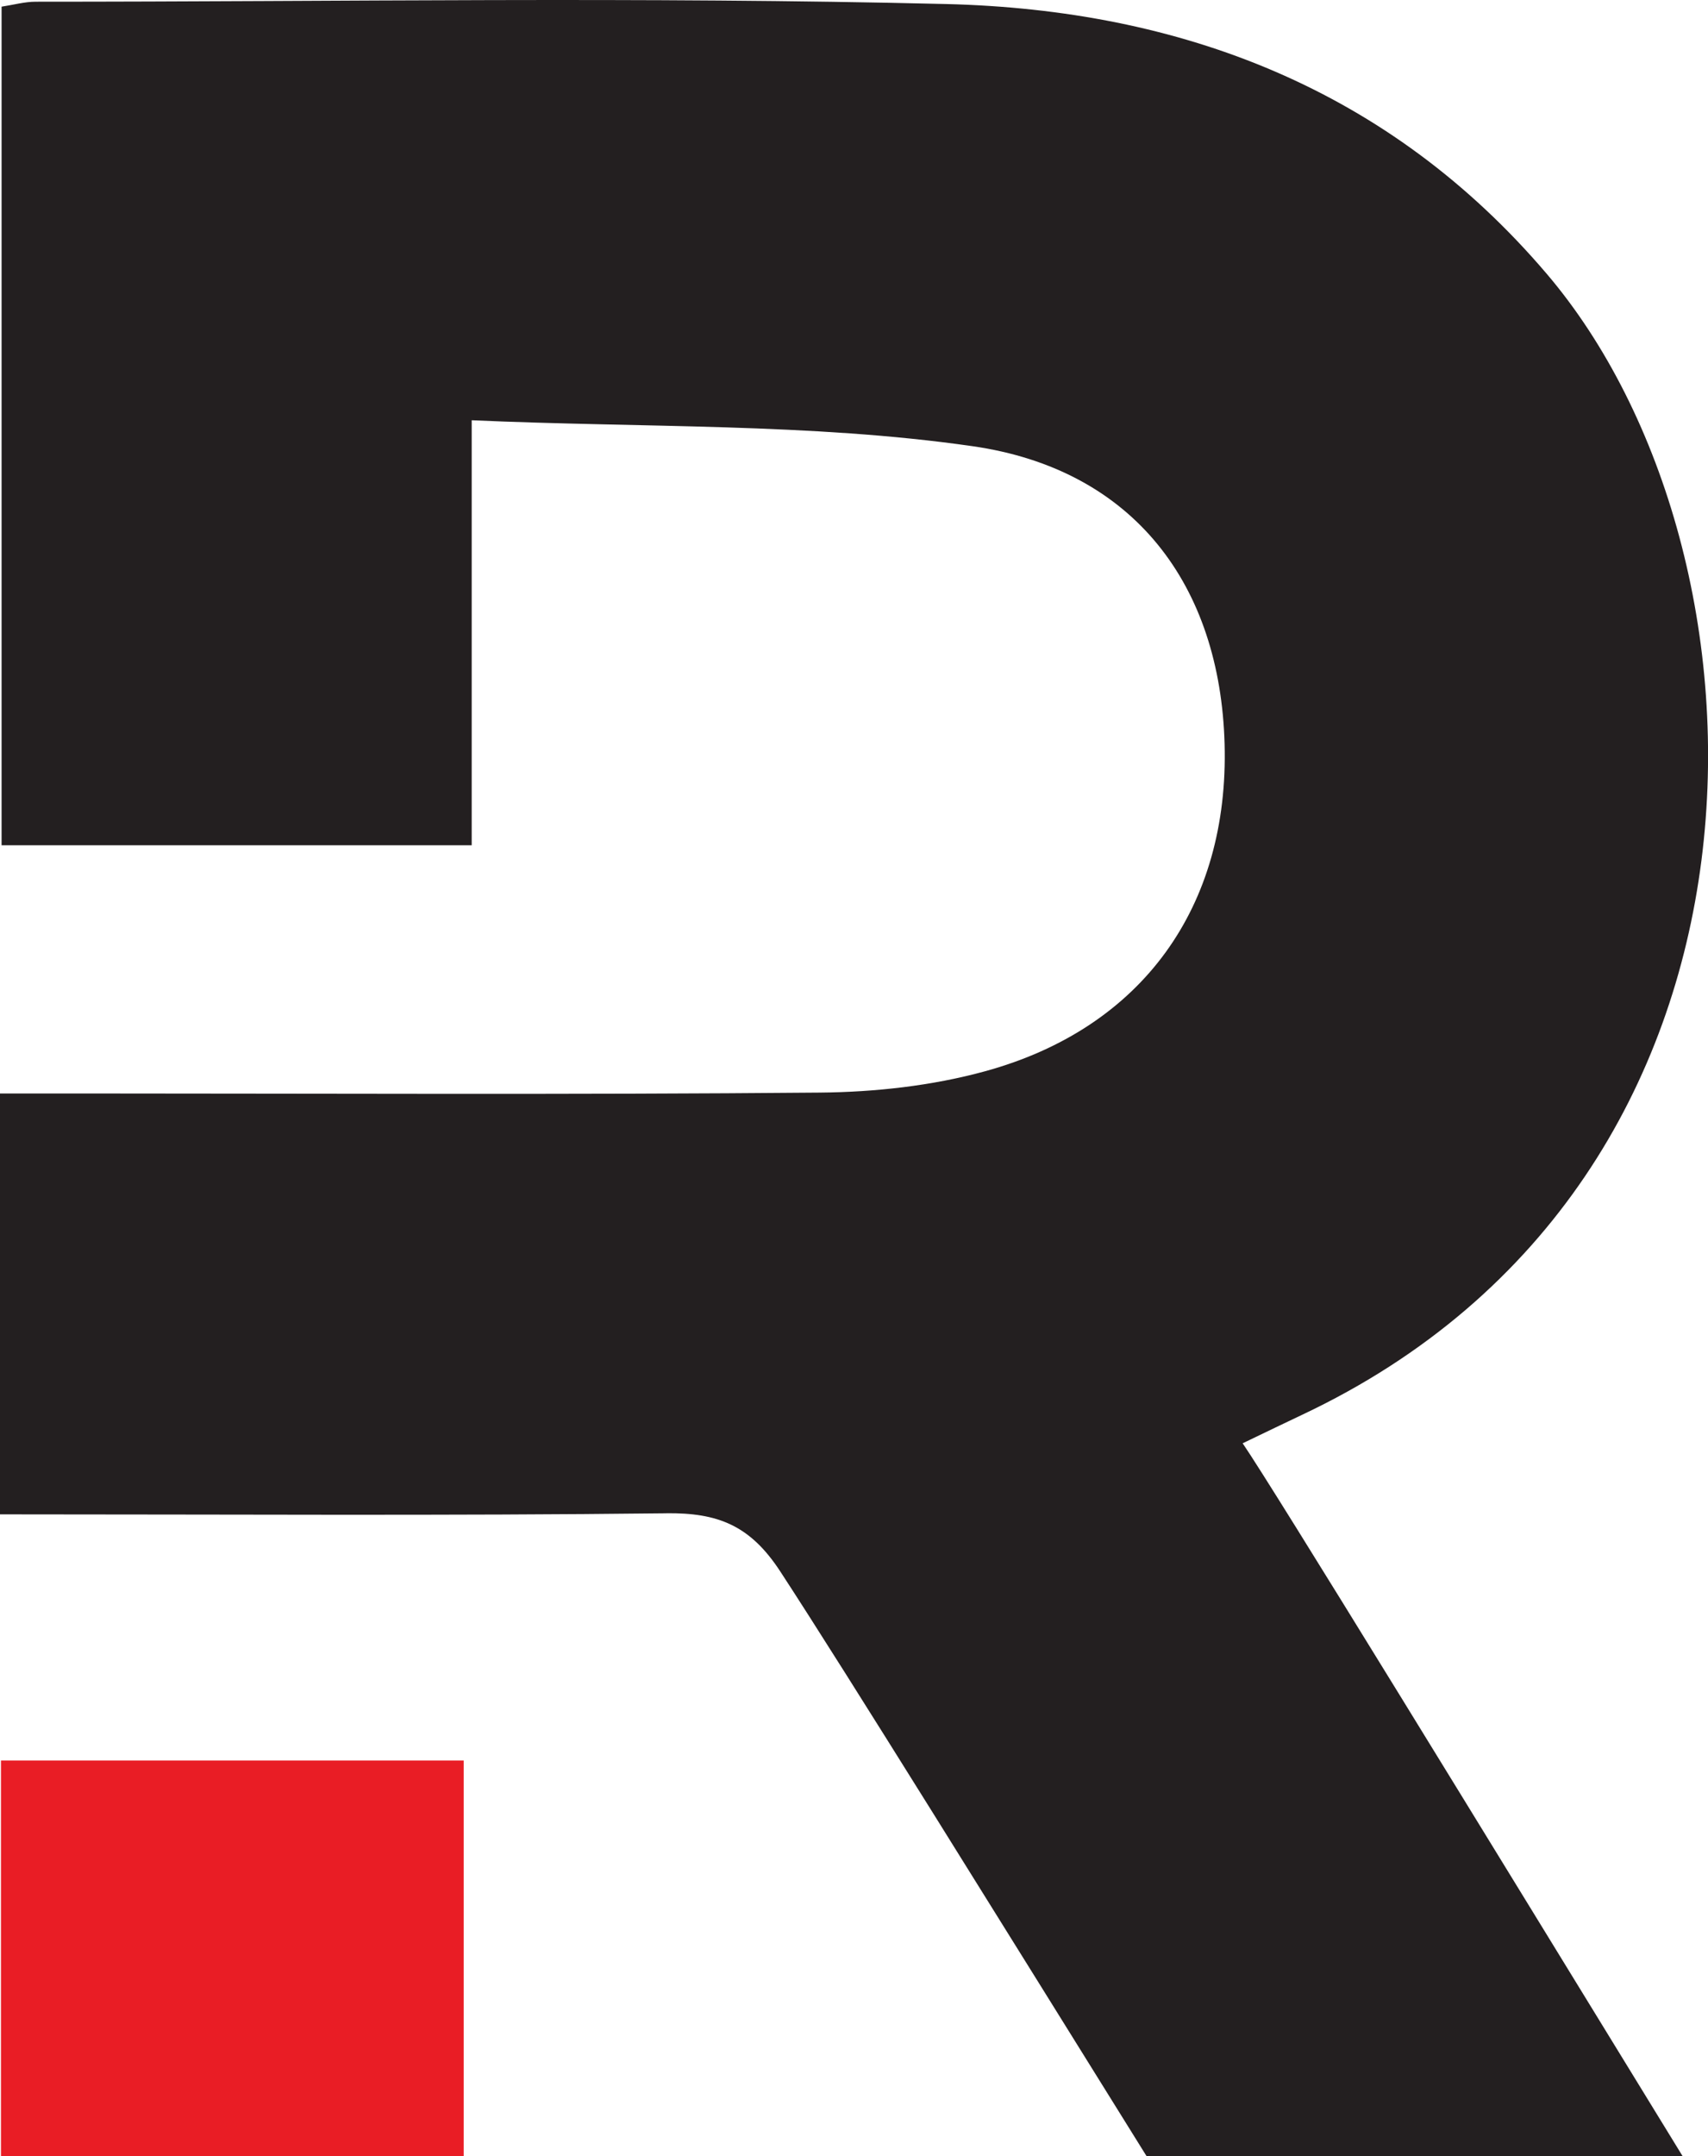
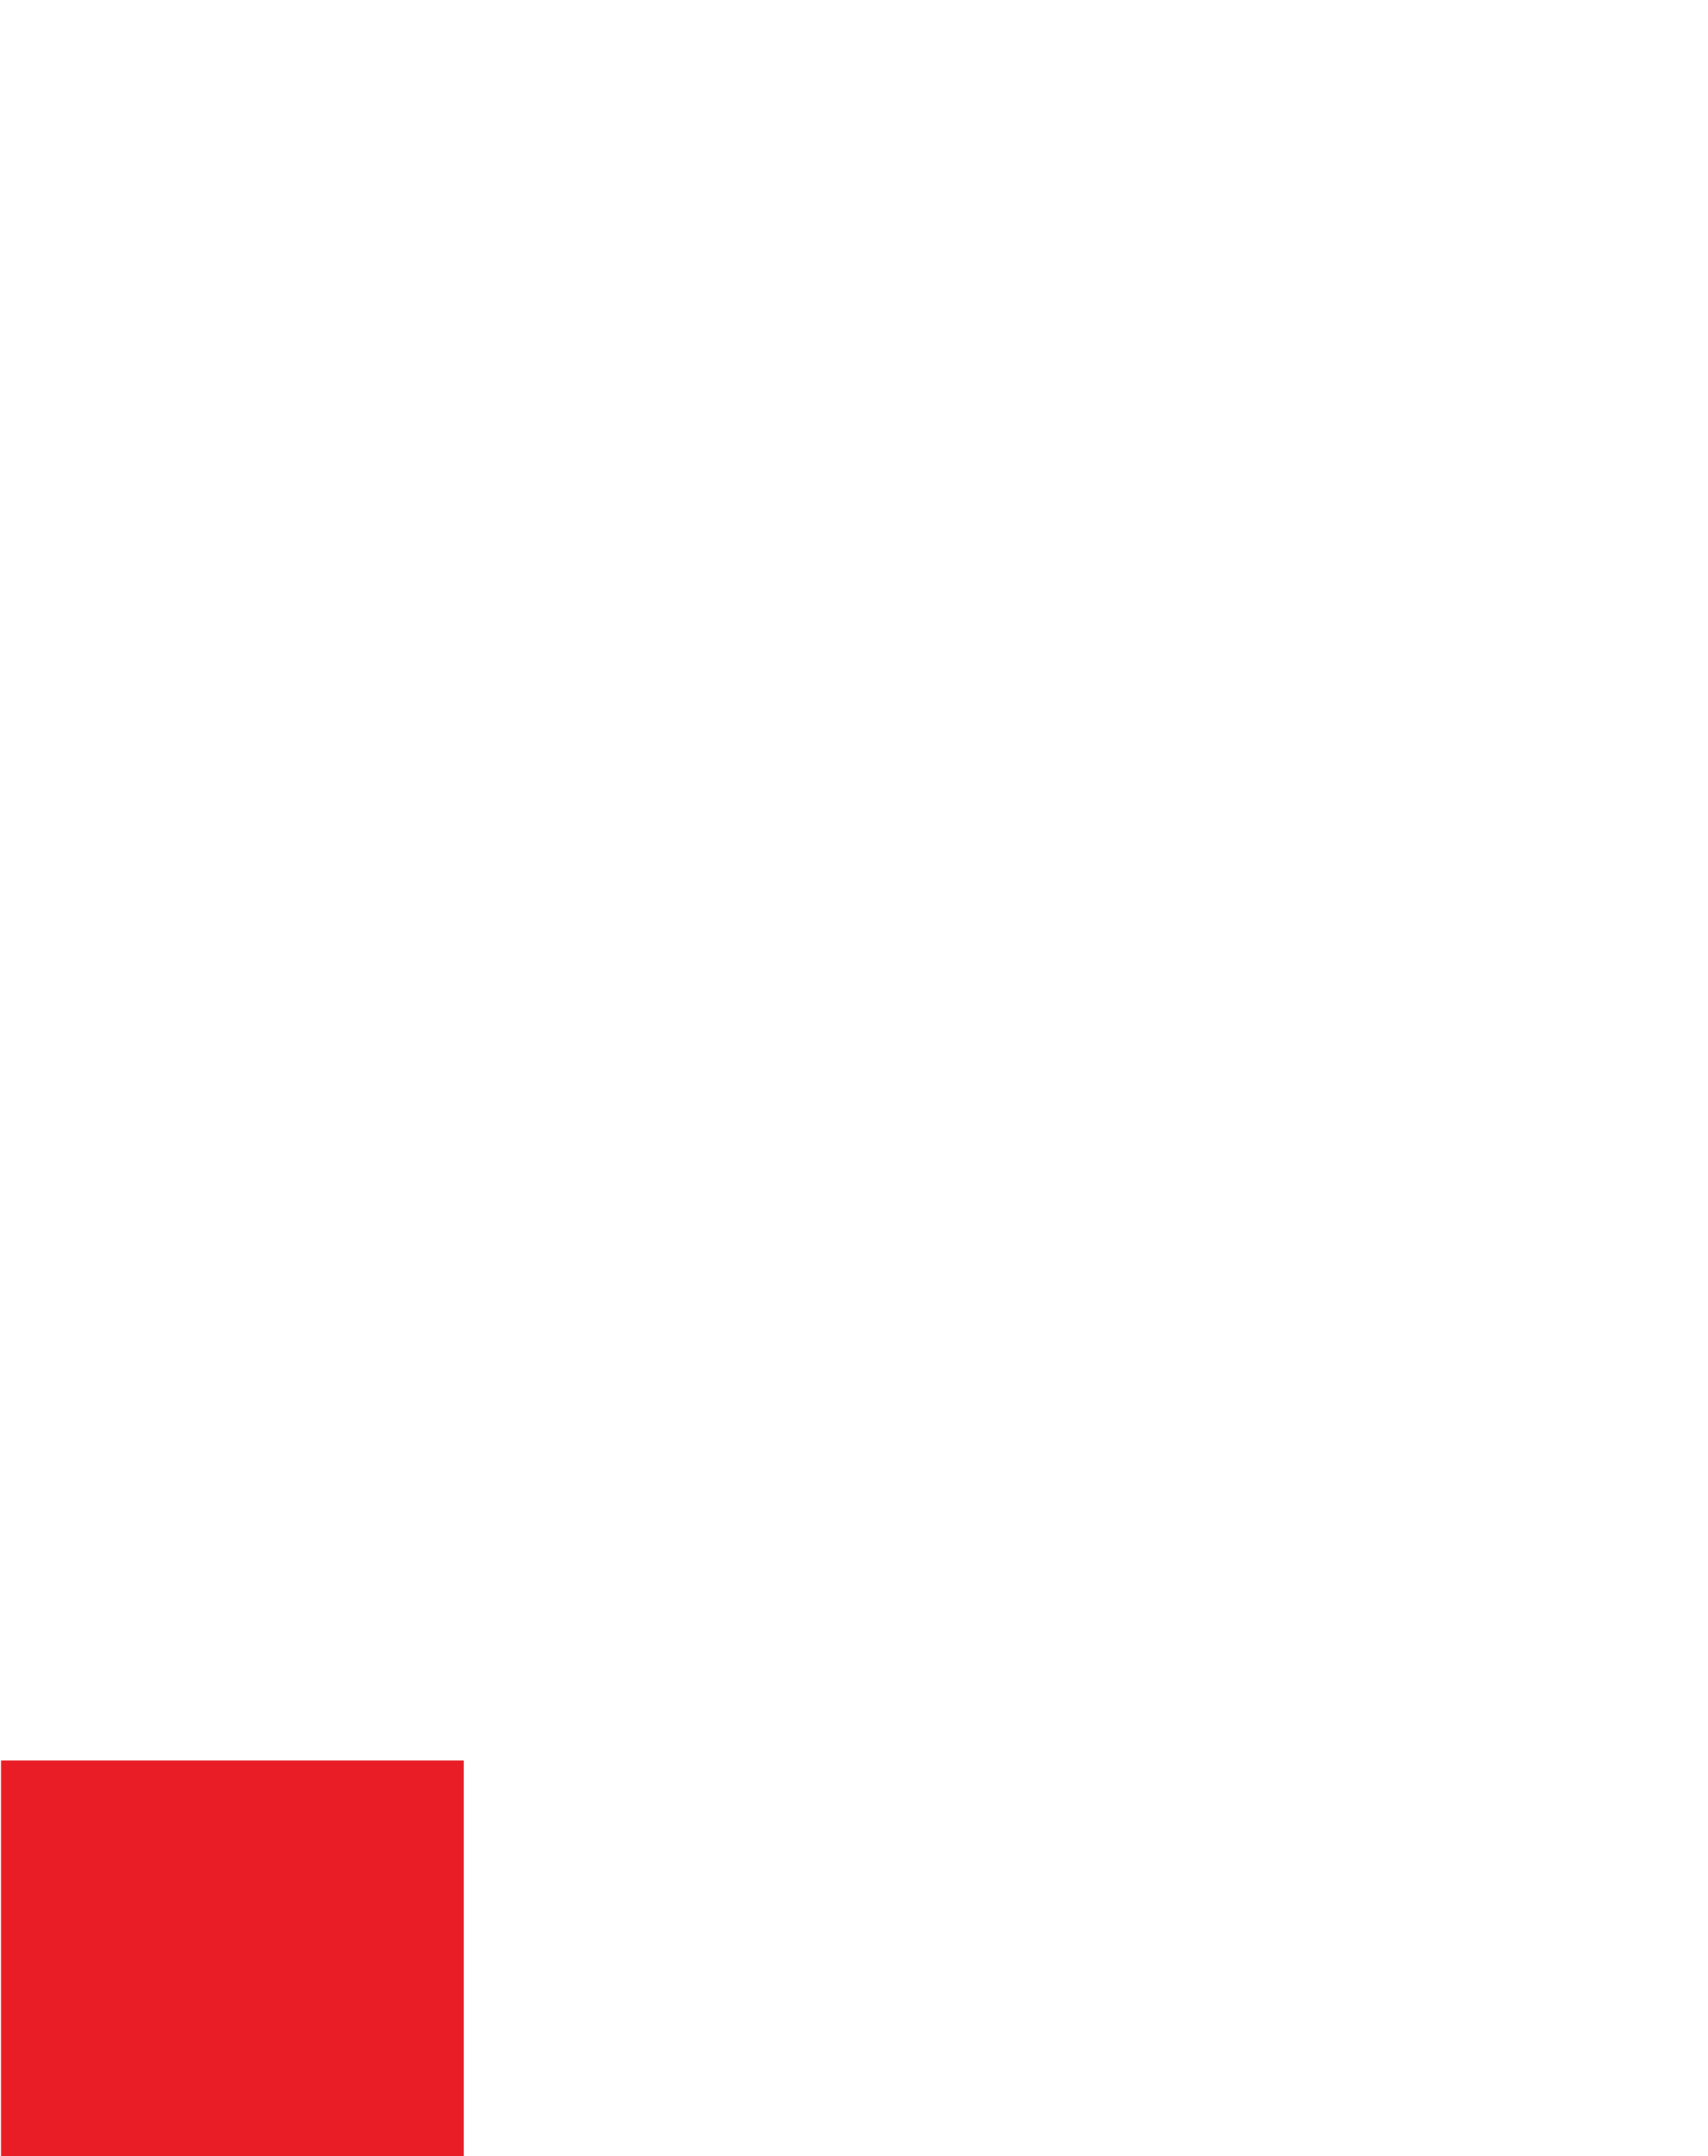
<svg xmlns="http://www.w3.org/2000/svg" id="Layer_1" data-name="Layer 1" viewBox="0 0 389.4 491.34">
  <defs>
    <style>
      .cls-1 {
        fill: #231f20;
      }

      .cls-2 {
        fill: #e91d25;
      }
    </style>
  </defs>
-   <path class="cls-2" d="M.22,491.34v-90.19h105.5v90.19H.22Z" />
-   <path class="cls-1" d="M151.89,344.81c11.72-.13,19.09,2.71,25.96,13.2,15.04,22.99,50.54,80.29,83.58,133.34h122.21c-46.44-75.68-93-151.74-100.33-162.48,5.84-2.8,9.64-4.65,13.46-6.45,114.33-53.82,110.07-196.41,55.86-260.03C316.67,20.2,269.21,2.23,215.71.92,146.55-.77,77.33.39,8.13.39,5.63.39,3.12,1.1.36,1.52v191.08h107.18v-96.84c39.2,1.75,77.13.6,114.12,5.9,37.06,5.3,56.52,31.87,57.53,67.83,1.04,37.01-18.66,64.75-54.58,74.6-12.13,3.33-25.12,4.76-37.74,4.87-56.42.5-112.84.21-169.26.2H0v95.9c51.95,0,101.93.33,151.89-.24Z" />
+   <path class="cls-2" d="M.22,491.34v-90.19h105.5v90.19Z" />
</svg>